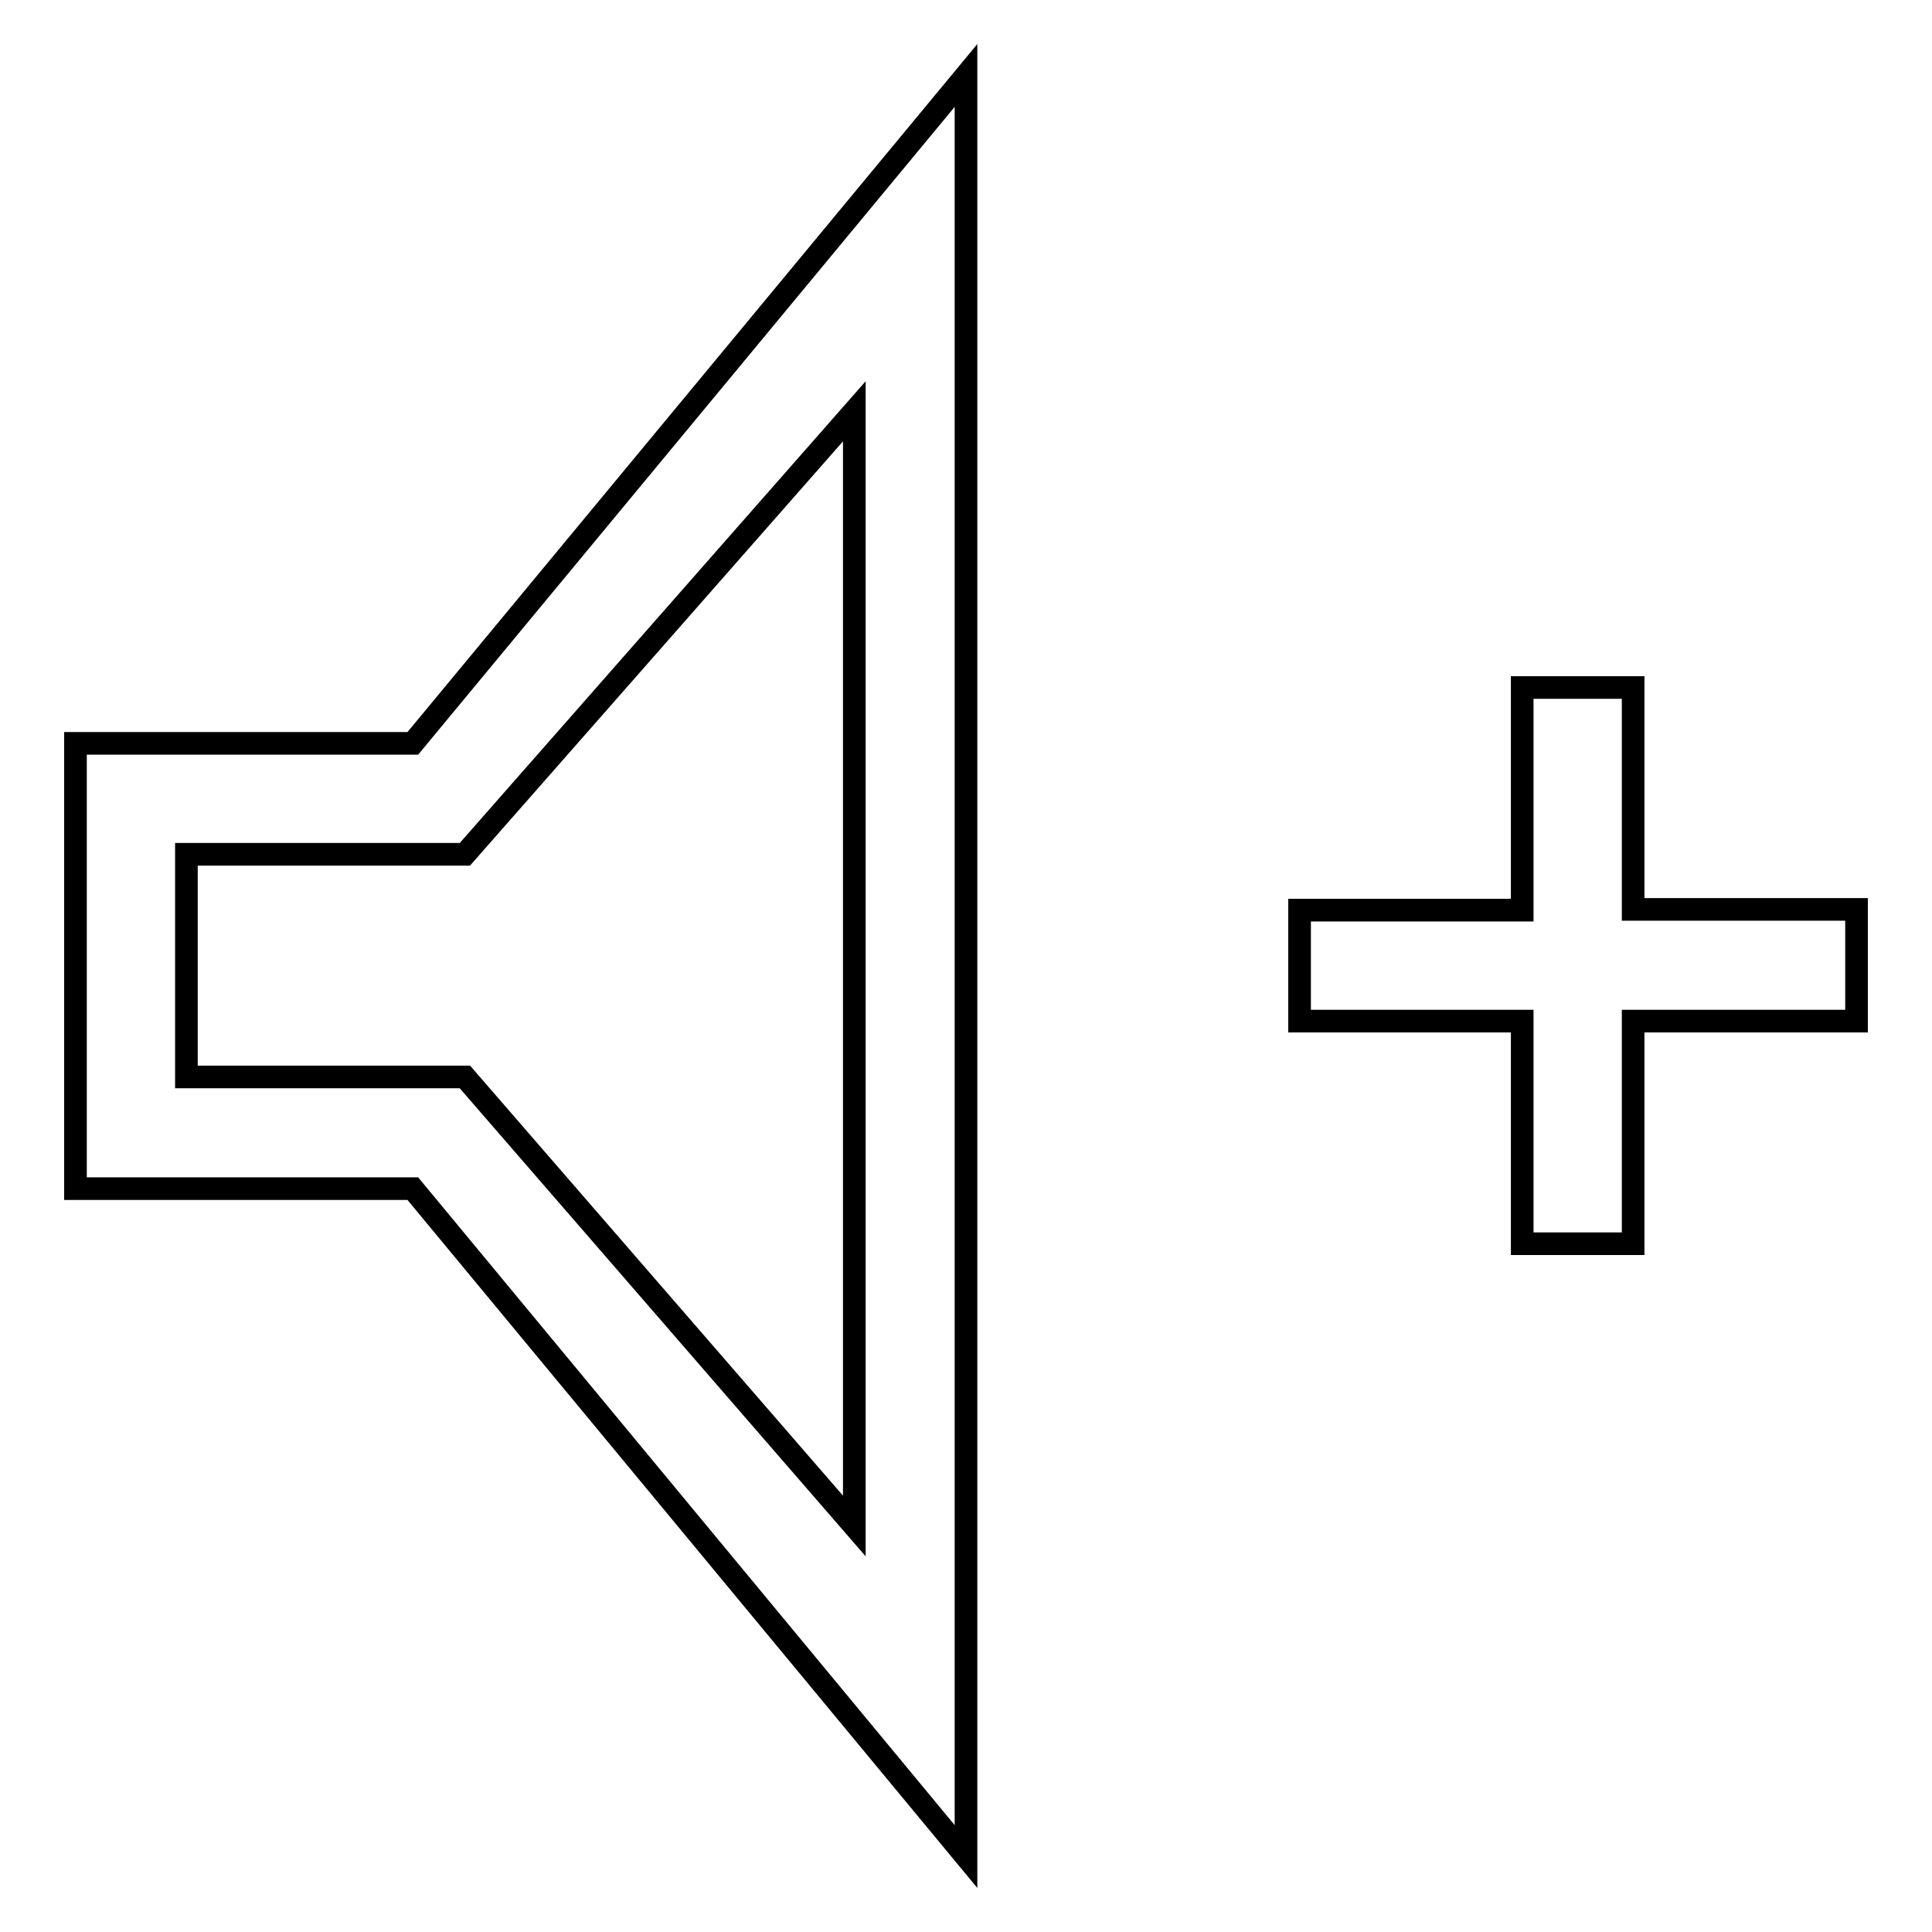
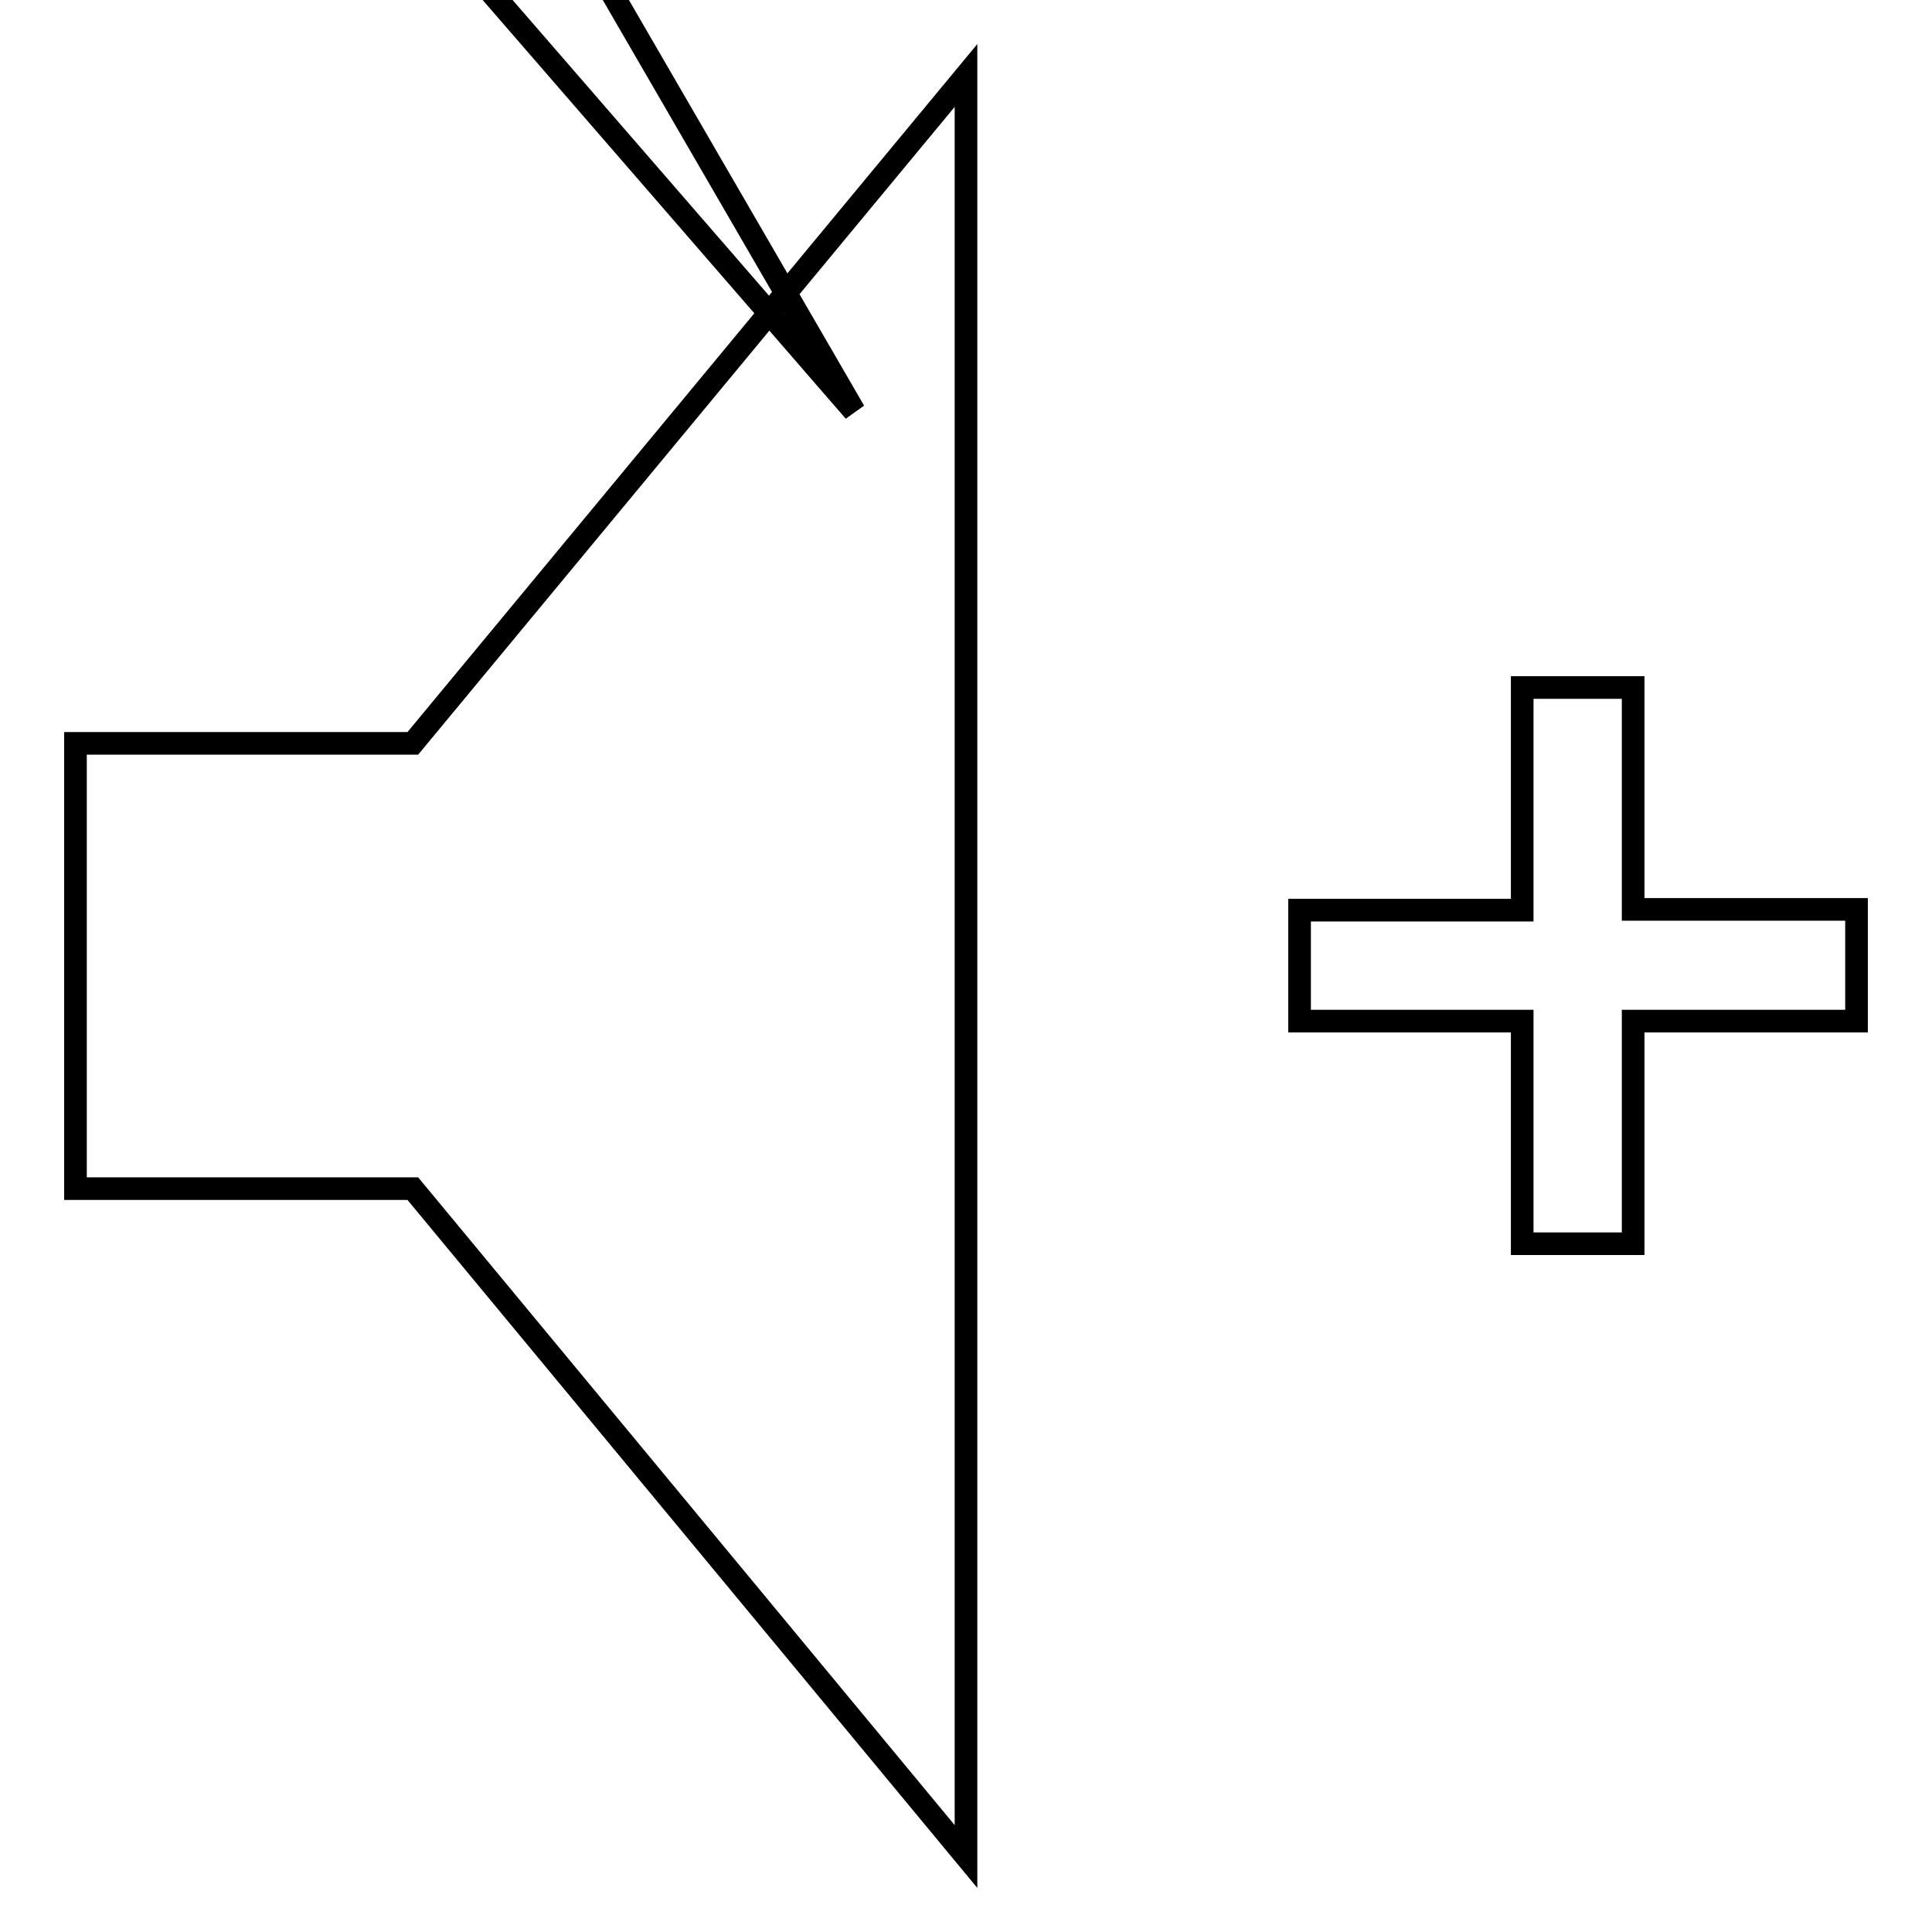
<svg xmlns="http://www.w3.org/2000/svg" version="1.1" x="0px" y="0px" viewBox="0 0 256 256" enable-background="new 0 0 256 256" xml:space="preserve">
  <g>
    <g>
      <g>
        <g id="volume_up">
          <g>
-             <path stroke-width="3" fill-opacity="0" stroke="#000000" d="M10,98.5v59l44.7,0L128,246V10L54.7,98.5H10z M113.2,54.5v147.7l-51.6-59.5H24.7v-29.5h36.9L113.2,54.5z M216.4,120.5V91.1h-14.7v29.5h-29.5v14.7h29.5v29.5h14.7v-29.5H246v-14.8H216.4z" />
+             <path stroke-width="3" fill-opacity="0" stroke="#000000" d="M10,98.5v59l44.7,0L128,246V10L54.7,98.5H10z M113.2,54.5l-51.6-59.5H24.7v-29.5h36.9L113.2,54.5z M216.4,120.5V91.1h-14.7v29.5h-29.5v14.7h29.5v29.5h14.7v-29.5H246v-14.8H216.4z" />
          </g>
        </g>
      </g>
      <g />
      <g />
      <g />
      <g />
      <g />
      <g />
      <g />
      <g />
      <g />
      <g />
      <g />
      <g />
      <g />
      <g />
      <g />
    </g>
  </g>
</svg>